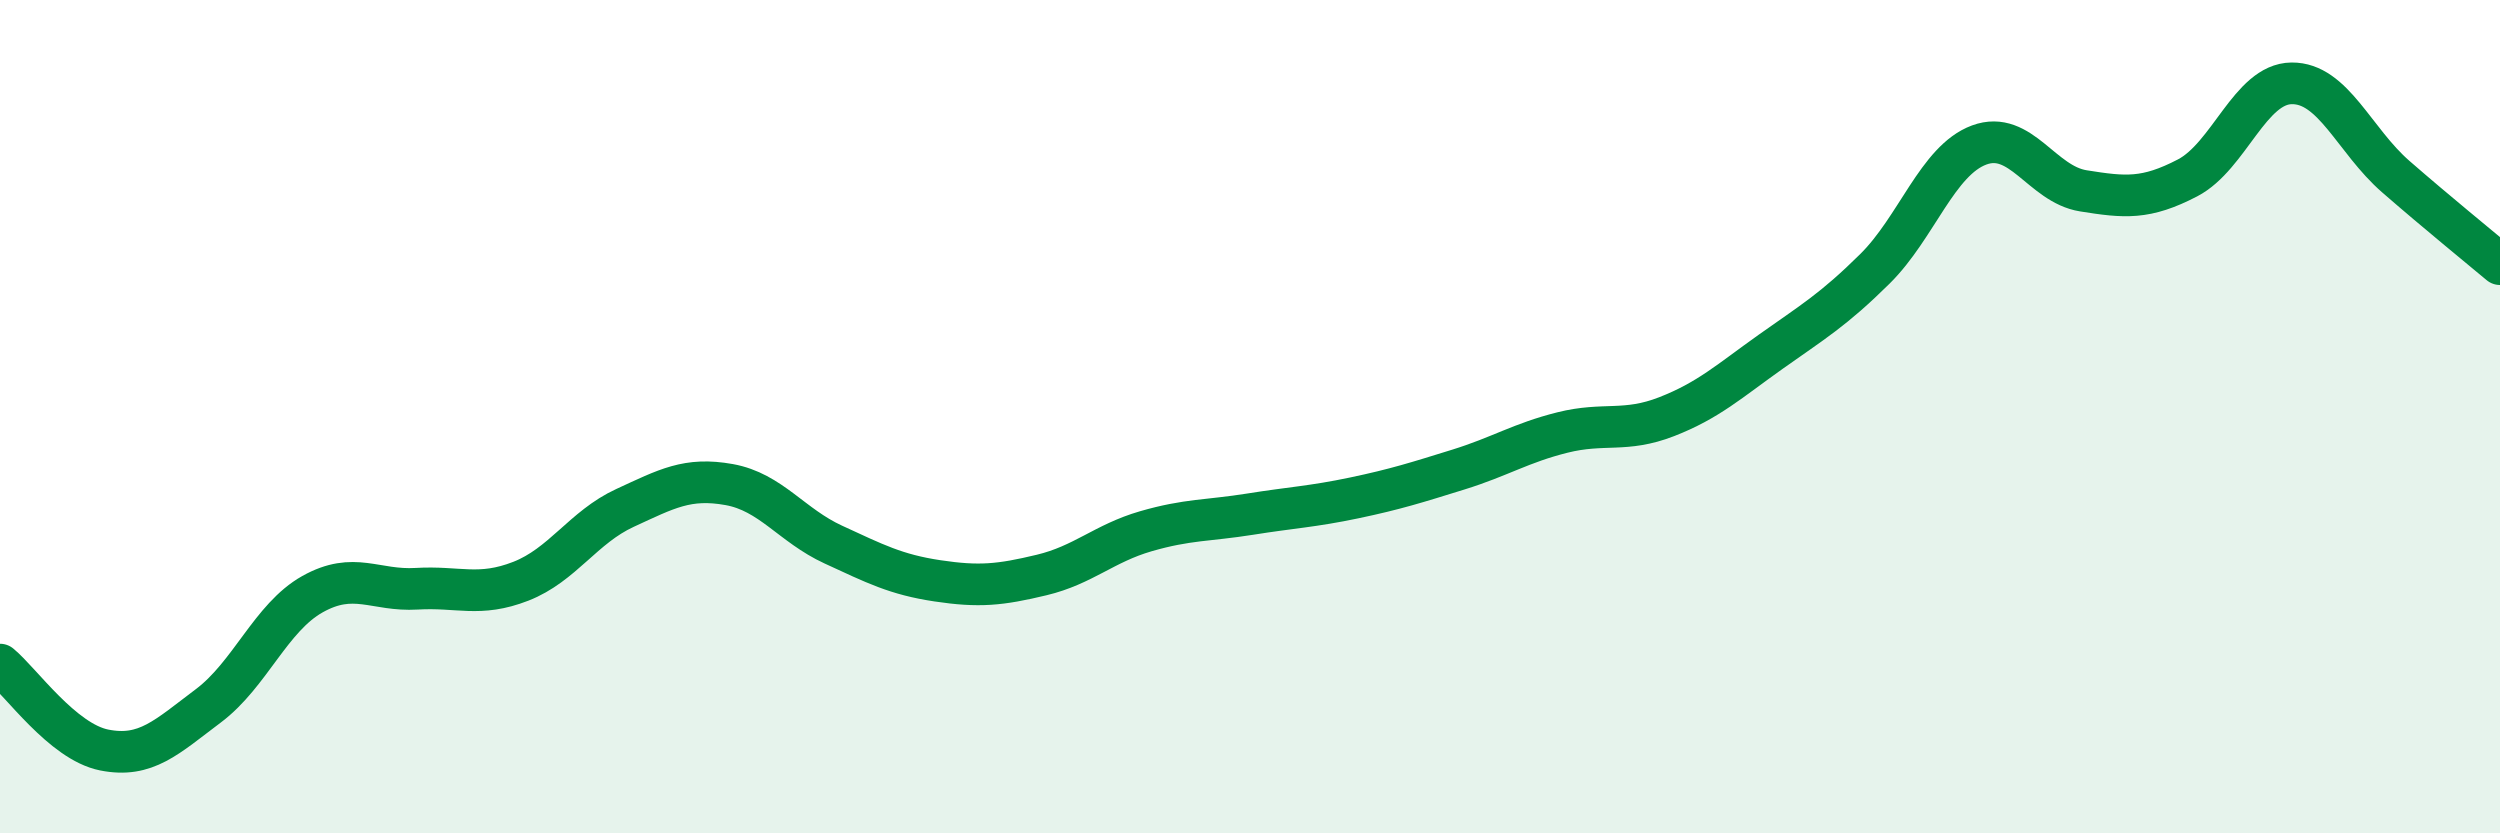
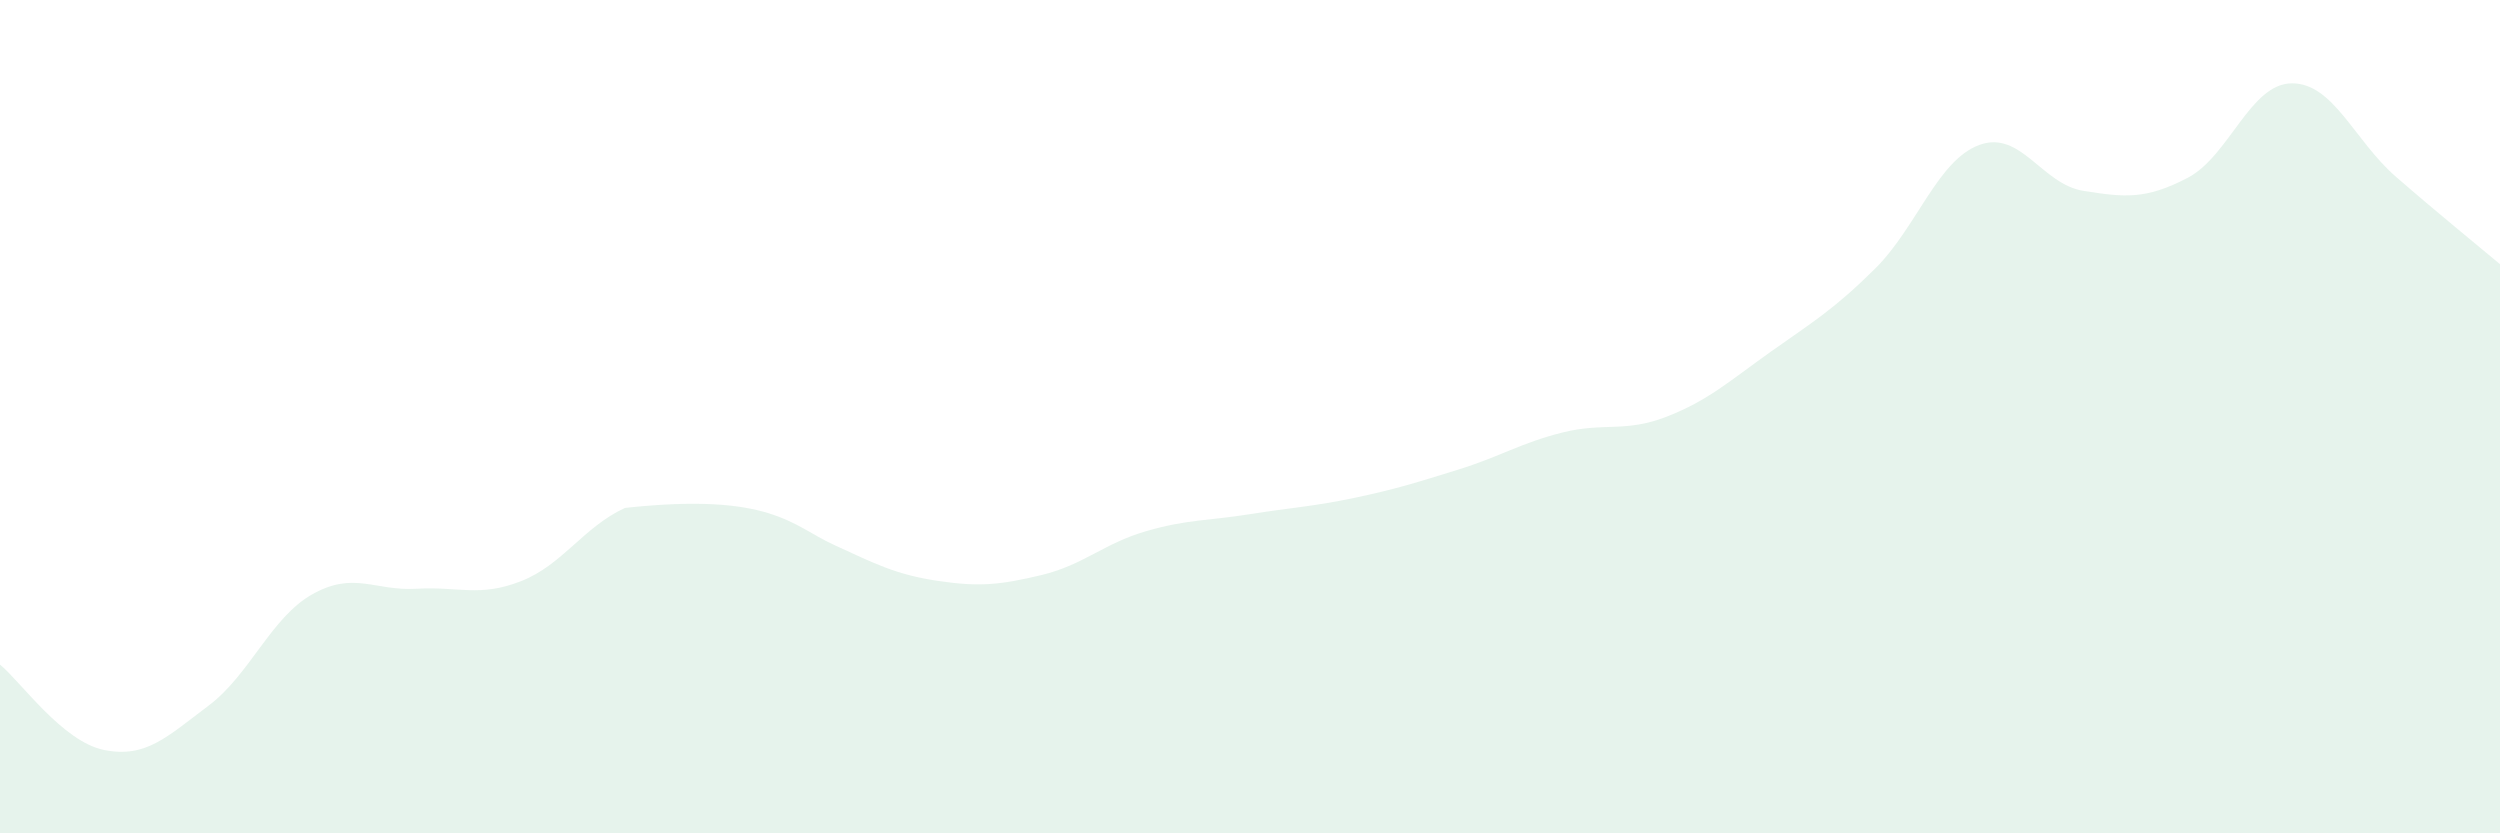
<svg xmlns="http://www.w3.org/2000/svg" width="60" height="20" viewBox="0 0 60 20">
-   <path d="M 0,15.95 C 0.5,16.36 1.5,17.8 2.5,18 C 3.5,18.2 4,17.69 5,16.94 C 6,16.19 6.5,14.82 7.5,14.26 C 8.5,13.7 9,14.19 10,14.13 C 11,14.07 11.5,14.34 12.5,13.95 C 13.5,13.56 14,12.65 15,12.19 C 16,11.73 16.5,11.45 17.5,11.63 C 18.5,11.81 19,12.61 20,13.07 C 21,13.53 21.5,13.79 22.5,13.94 C 23.5,14.09 24,14.04 25,13.8 C 26,13.56 26.5,13.04 27.5,12.75 C 28.5,12.46 29,12.5 30,12.34 C 31,12.18 31.5,12.16 32.5,11.95 C 33.5,11.74 34,11.58 35,11.27 C 36,10.96 36.5,10.63 37.5,10.38 C 38.5,10.13 39,10.39 40,10 C 41,9.61 41.5,9.15 42.5,8.44 C 43.5,7.73 44,7.44 45,6.45 C 46,5.46 46.5,3.85 47.5,3.48 C 48.5,3.11 49,4.42 50,4.58 C 51,4.74 51.5,4.79 52.5,4.27 C 53.5,3.75 54,2.01 55,2 C 56,1.99 56.5,3.37 57.5,4.24 C 58.5,5.11 59.5,5.92 60,6.34L60 20L0 20Z" fill="#008740" opacity="0.1" stroke-linecap="round" stroke-linejoin="round" />
-   <path d="M 0,15.95 C 0.5,16.36 1.5,17.8 2.5,18 C 3.5,18.2 4,17.69 5,16.94 C 6,16.19 6.5,14.82 7.5,14.26 C 8.5,13.7 9,14.19 10,14.13 C 11,14.07 11.5,14.34 12.5,13.95 C 13.5,13.56 14,12.65 15,12.19 C 16,11.73 16.5,11.45 17.5,11.63 C 18.5,11.81 19,12.61 20,13.07 C 21,13.53 21.5,13.79 22.5,13.94 C 23.5,14.09 24,14.04 25,13.8 C 26,13.56 26.5,13.04 27.5,12.75 C 28.5,12.46 29,12.5 30,12.34 C 31,12.18 31.5,12.16 32.5,11.95 C 33.5,11.74 34,11.58 35,11.27 C 36,10.96 36.5,10.63 37.5,10.38 C 38.5,10.13 39,10.39 40,10 C 41,9.61 41.5,9.15 42.5,8.44 C 43.5,7.73 44,7.44 45,6.45 C 46,5.46 46.5,3.85 47.5,3.48 C 48.5,3.11 49,4.42 50,4.58 C 51,4.74 51.5,4.79 52.5,4.27 C 53.5,3.75 54,2.01 55,2 C 56,1.99 56.5,3.37 57.5,4.24 C 58.5,5.11 59.5,5.92 60,6.34" stroke="#008740" stroke-width="1" fill="none" stroke-linecap="round" stroke-linejoin="round" />
+   <path d="M 0,15.95 C 0.5,16.36 1.5,17.8 2.5,18 C 3.5,18.2 4,17.69 5,16.94 C 6,16.19 6.5,14.82 7.5,14.26 C 8.5,13.7 9,14.19 10,14.13 C 11,14.07 11.5,14.34 12.5,13.95 C 13.5,13.56 14,12.65 15,12.19 C 18.5,11.81 19,12.61 20,13.07 C 21,13.53 21.5,13.79 22.5,13.94 C 23.5,14.09 24,14.04 25,13.8 C 26,13.56 26.5,13.04 27.5,12.75 C 28.5,12.46 29,12.5 30,12.34 C 31,12.18 31.5,12.16 32.5,11.95 C 33.5,11.74 34,11.58 35,11.27 C 36,10.96 36.5,10.63 37.5,10.38 C 38.5,10.13 39,10.39 40,10 C 41,9.61 41.5,9.15 42.5,8.44 C 43.5,7.73 44,7.44 45,6.45 C 46,5.46 46.5,3.85 47.5,3.48 C 48.5,3.11 49,4.42 50,4.58 C 51,4.74 51.5,4.79 52.5,4.27 C 53.5,3.75 54,2.01 55,2 C 56,1.99 56.5,3.37 57.5,4.24 C 58.5,5.11 59.5,5.92 60,6.34L60 20L0 20Z" fill="#008740" opacity="0.1" stroke-linecap="round" stroke-linejoin="round" />
</svg>